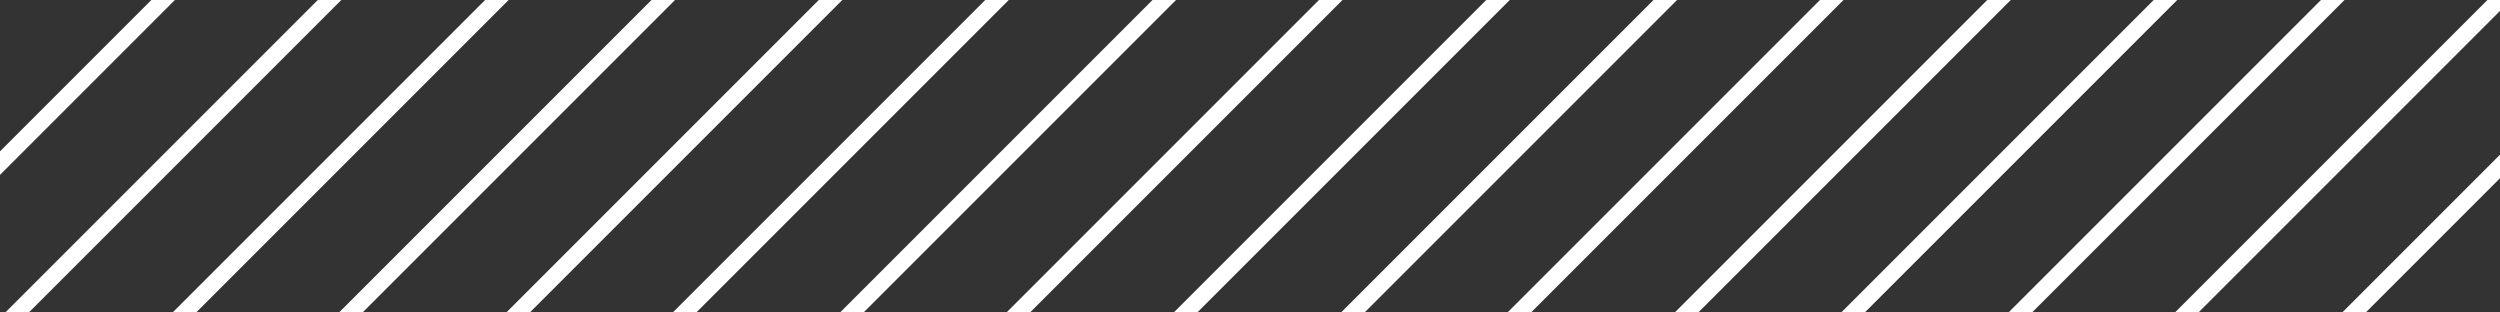
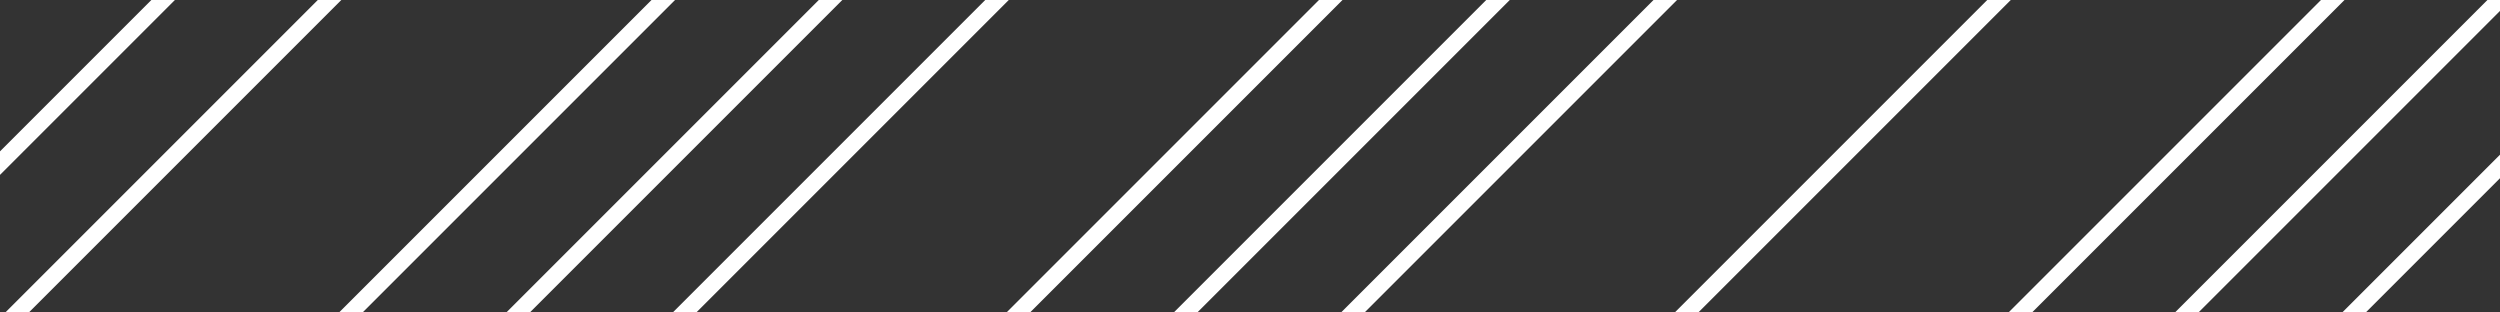
<svg xmlns="http://www.w3.org/2000/svg" version="1.1" id="Layer_1" x="0px" y="0px" width="300.4px" height="37.5px" viewBox="0 0 300.4 37.5" style="enable-background:new 0 0 300.4 37.5;" xml:space="preserve">
  <rect x="0" y="0" width="300.4" height="37.5" fill="#333333" stroke="none" />
  <style type="text/css">
	.st0{fill:none;stroke:#FFFFFF;stroke-width:2;stroke-miterlimit:10;}
</style>
  <line class="st0" x1="-4.4" y1="44" x2="44.6" y2="-5" />
-   <line class="st0" x1="15.7" y1="44" x2="64.7" y2="-5" />
  <line class="st0" x1="-24.4" y1="44" x2="24.6" y2="-5" />
  <line class="st0" x1="55.8" y1="44" x2="104.8" y2="-5" />
  <line class="st0" x1="75.8" y1="44" x2="124.8" y2="-5" />
  <line class="st0" x1="35.7" y1="44" x2="84.7" y2="-5" />
  <line class="st0" x1="115.9" y1="44" x2="164.9" y2="-5" />
  <line class="st0" x1="136" y1="44" x2="185" y2="-5" />
-   <line class="st0" x1="95.9" y1="44" x2="144.9" y2="-5" />
-   <line class="st0" x1="176.1" y1="44" x2="225.1" y2="-5" />
  <line class="st0" x1="196.2" y1="44" x2="245.2" y2="-5" />
  <line class="st0" x1="156.1" y1="44" x2="205.1" y2="-5" />
  <line class="st0" x1="236.3" y1="44" x2="285.3" y2="-5" />
  <line class="st0" x1="256.3" y1="44" x2="305.3" y2="-5" />
-   <line class="st0" x1="216.2" y1="44" x2="265.2" y2="-5" />
  <line class="st0" x1="276.4" y1="44" x2="325.4" y2="-5" />
</svg>